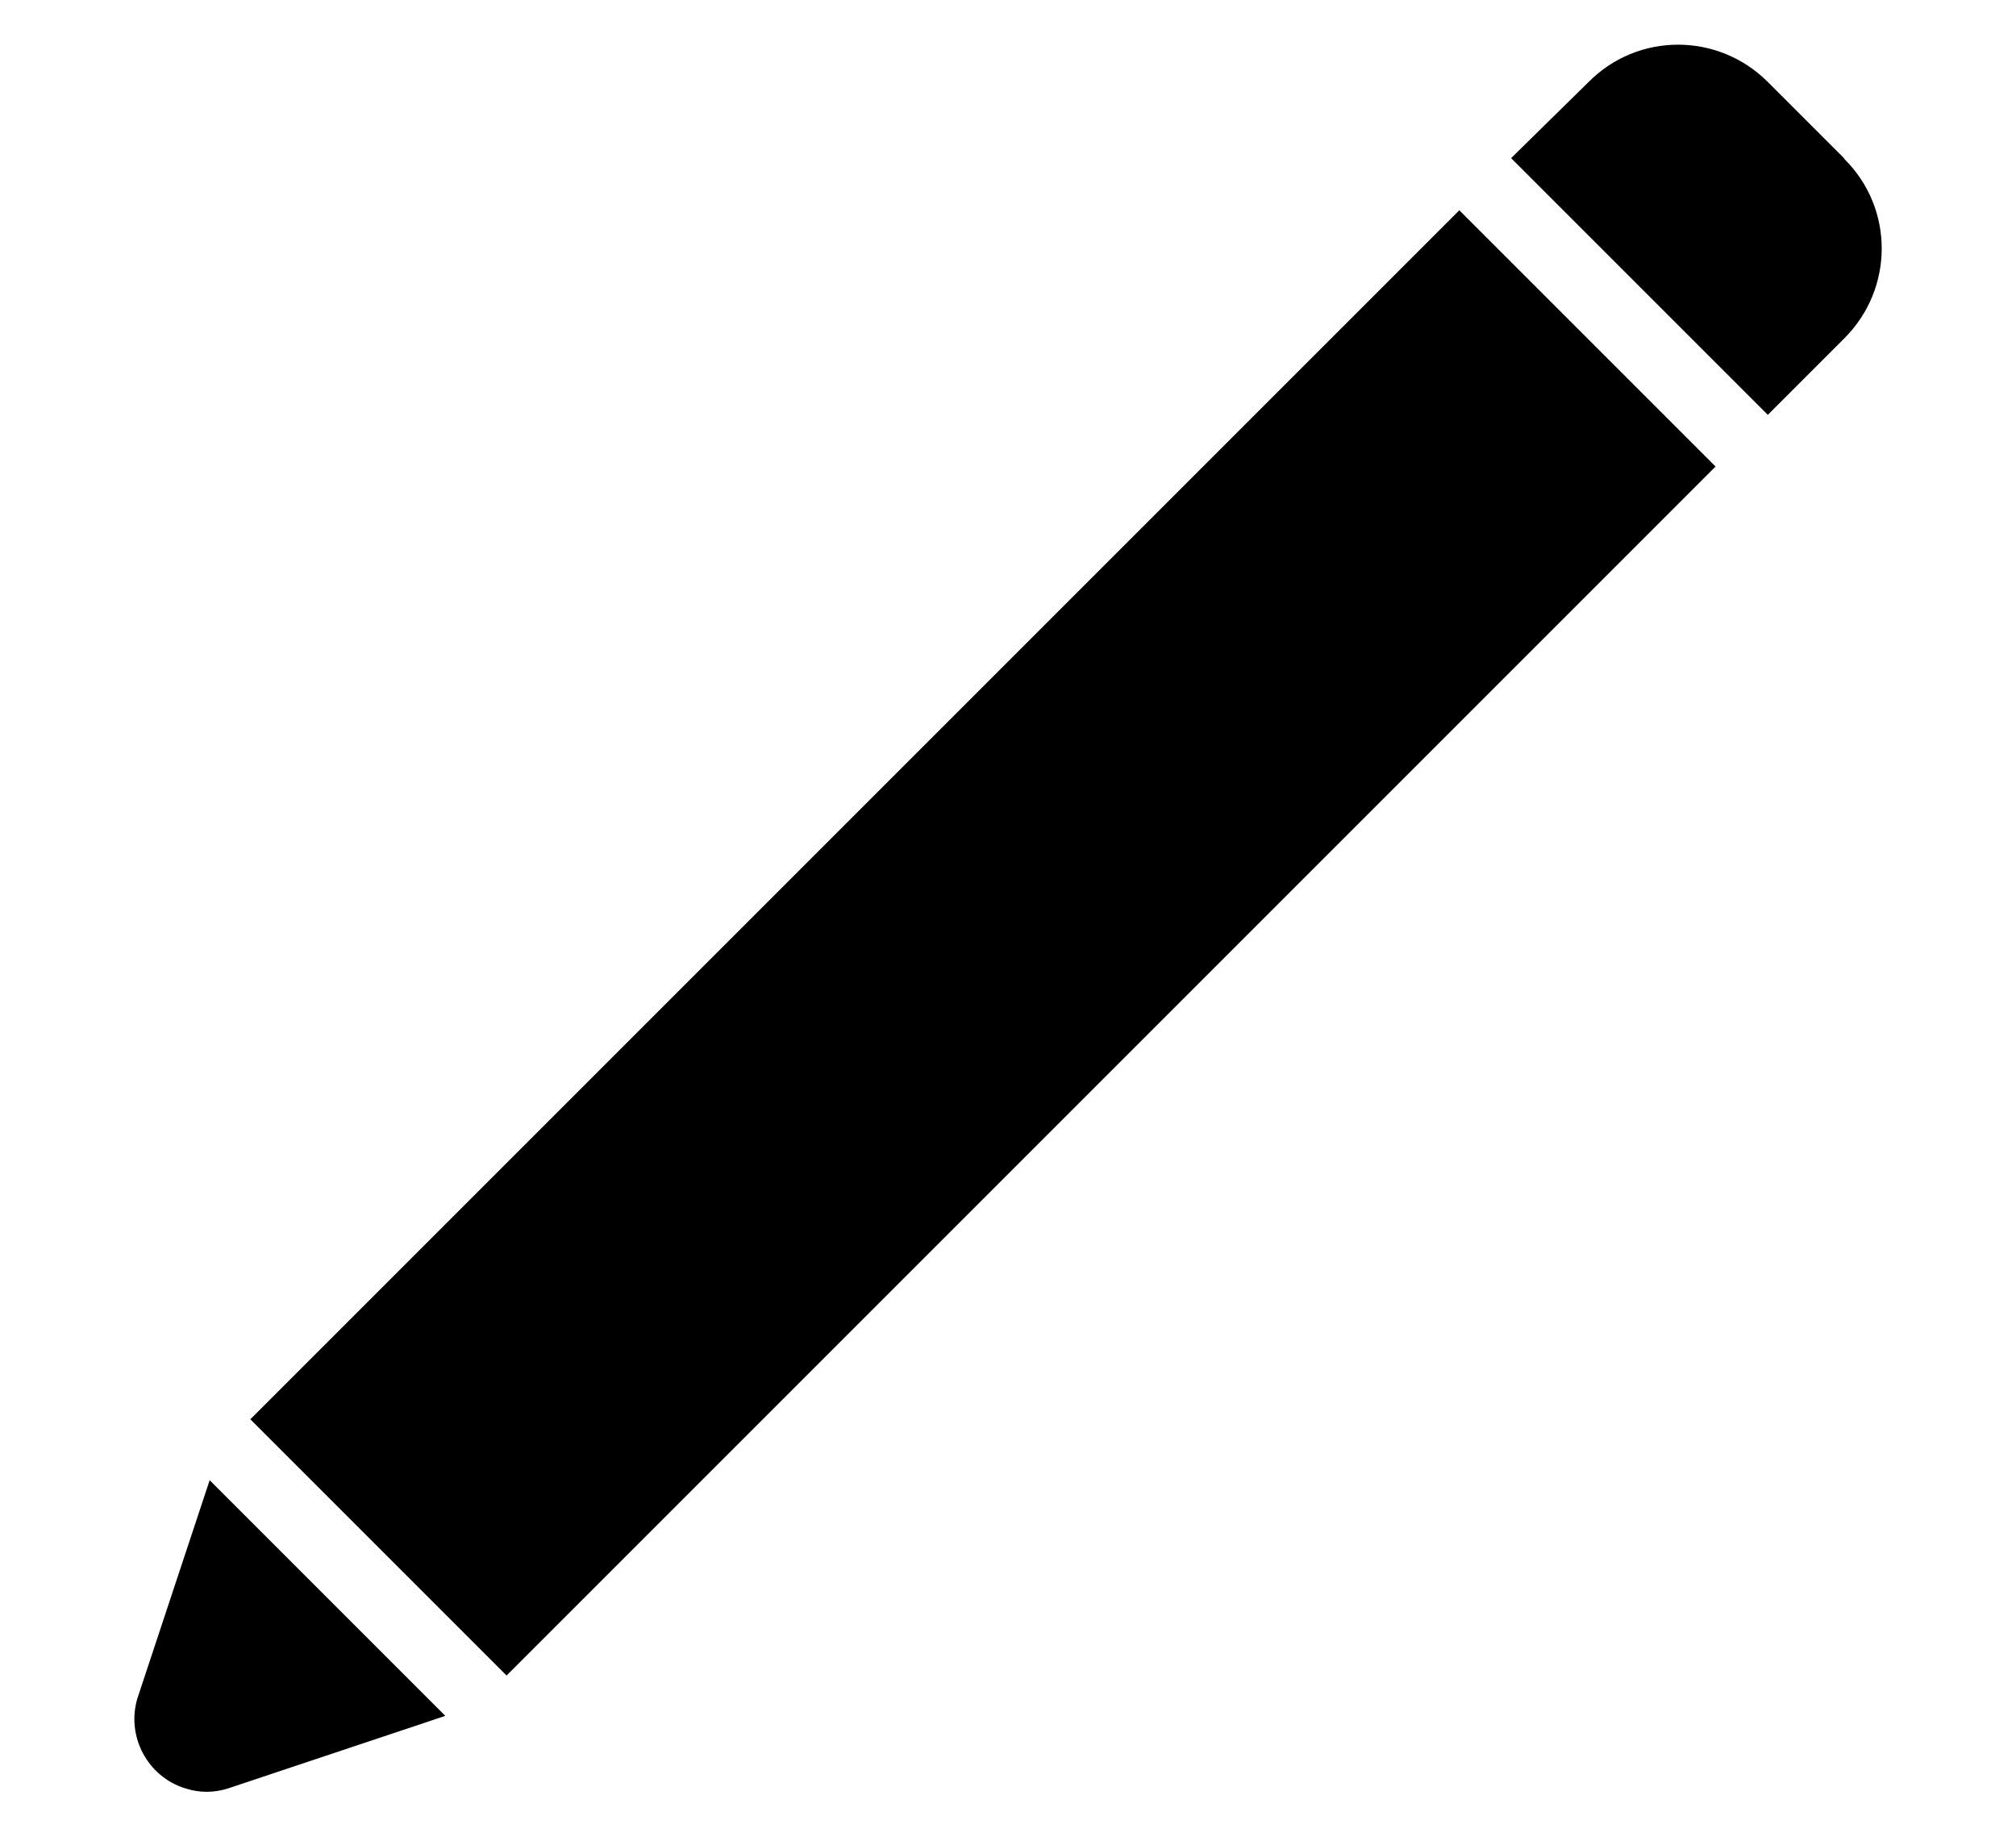
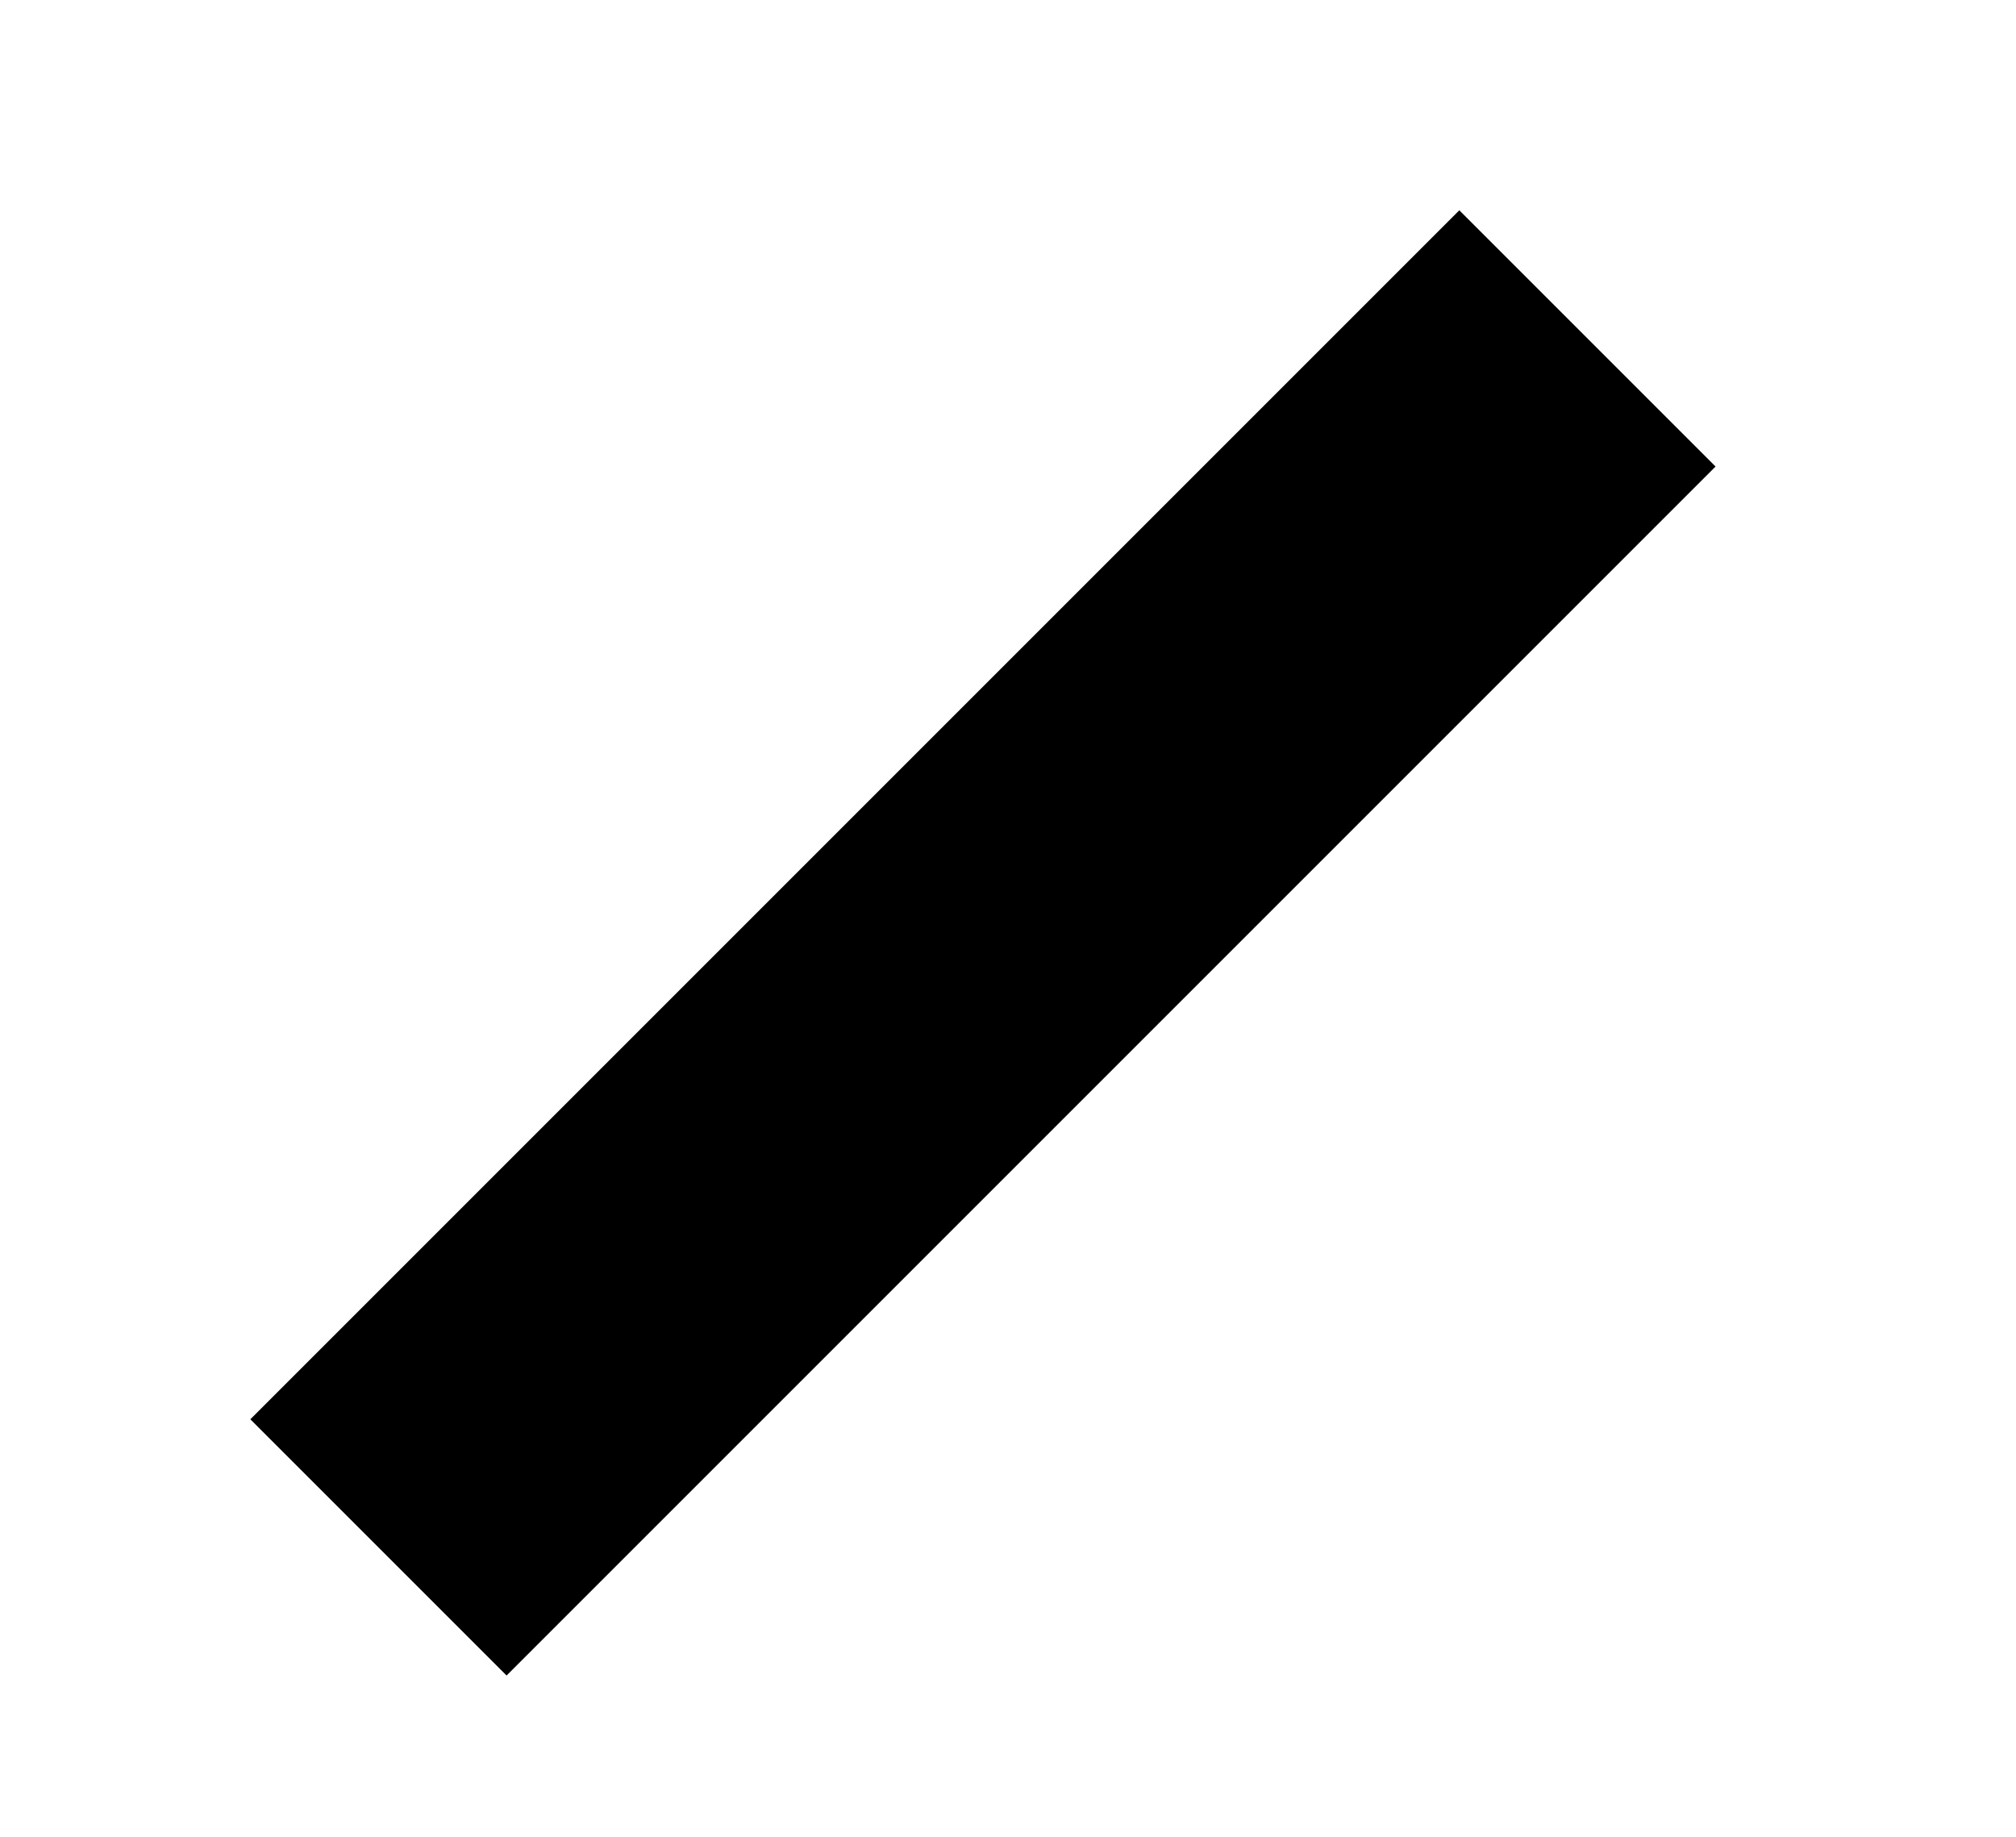
<svg xmlns="http://www.w3.org/2000/svg" version="1.1" id="Layer_1" x="0px" y="0px" viewBox="0 0 45 41" style="enable-background:new 0 0 45 41;" xml:space="preserve">
  <g>
    <g>
      <rect x="2.86" y="17" transform="matrix(0.707 -0.707 0.707 0.707 -8.453 21.683)" width="38.17" height="8.09" />
-       <path d="M3.07,37.9c-0.26,0.85,0.22,1.76,1.07,2.02c0.31,0.1,0.64,0.1,0.95,0l4.85-1.62l-5.26-5.26L3.07,37.9z" />
-       <path d="M41.16,3.53l-1.7-1.7c-1.11-1.11-2.9-1.11-4,0c0,0,0,0,0,0l-1.73,1.7l5.73,5.73l1.71-1.71c1.11-1.11,1.11-2.9,0-4    C41.17,3.54,41.16,3.54,41.16,3.53z" />
    </g>
  </g>
</svg>